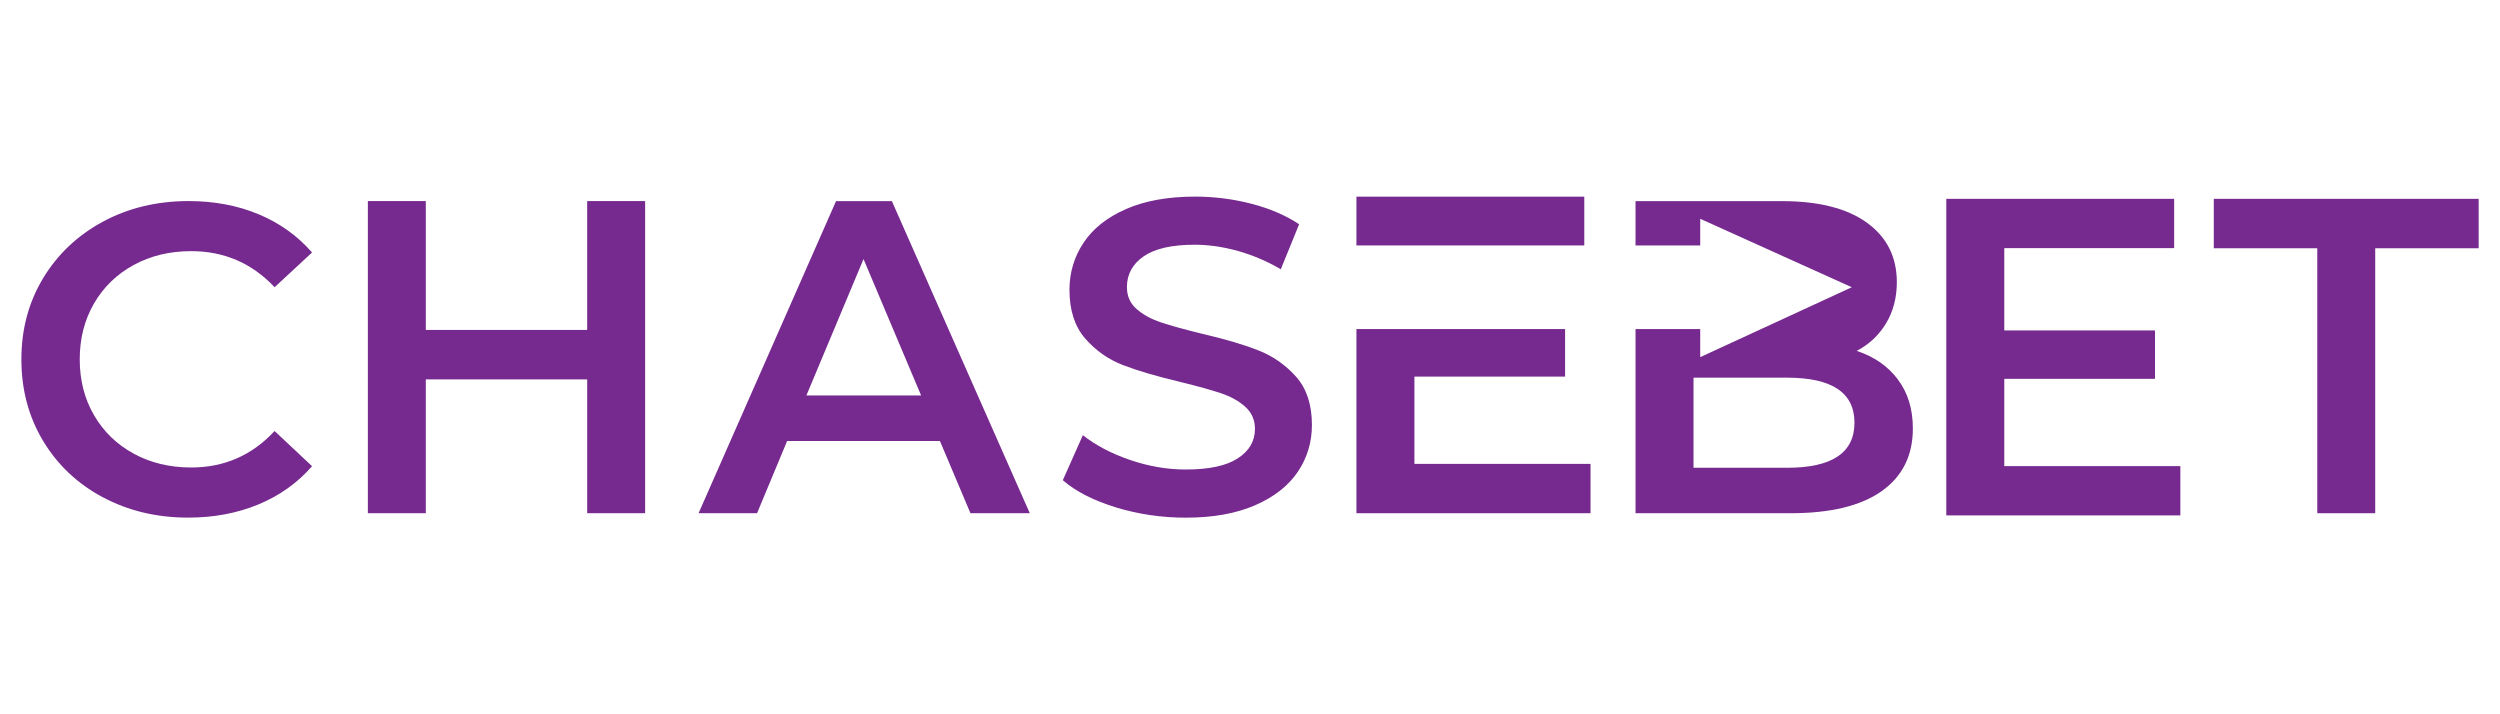
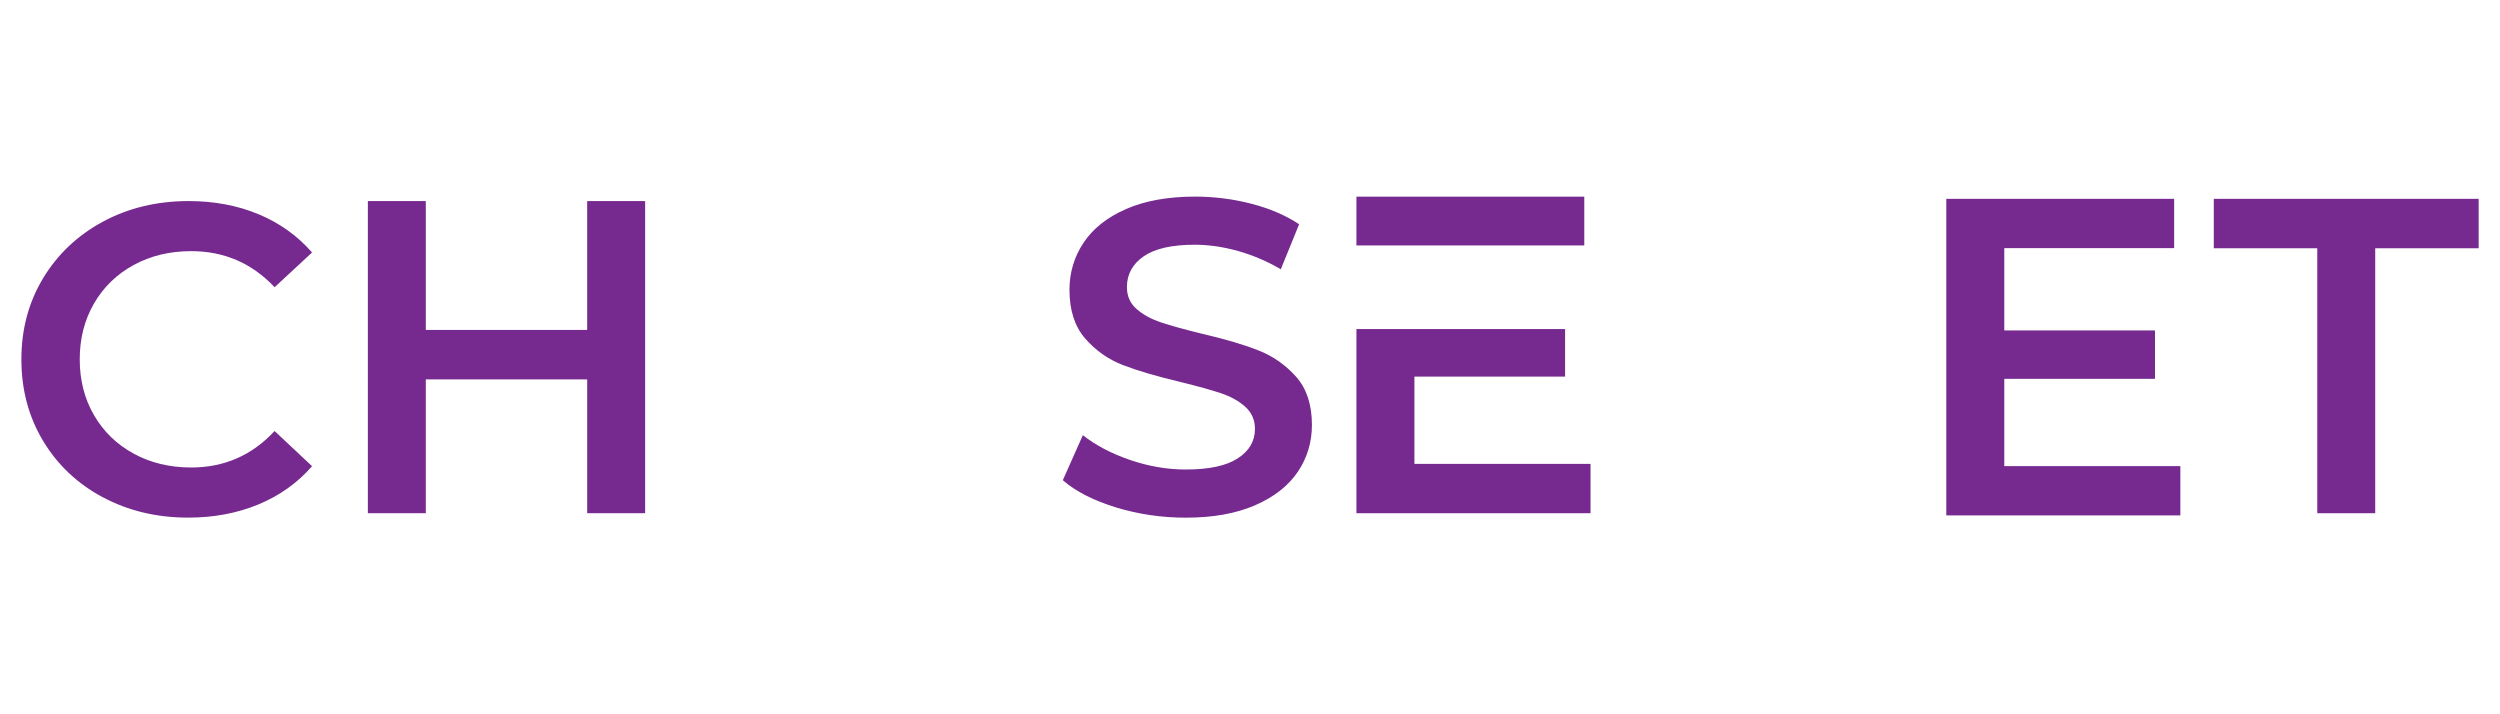
<svg xmlns="http://www.w3.org/2000/svg" id="chasebet" width="560" height="160" viewBox="0 0 560 160">
  <defs>
    <style>
      .cls-1 {
        fill: #762a8f;
        stroke-width: 0px;
      }
    </style>
  </defs>
  <g>
    <path class="cls-1" d="M23.01,111.38c-5.69-3.05-10.16-7.27-13.38-12.66-3.23-5.38-4.84-11.46-4.84-18.22s1.63-12.84,4.89-18.22c3.26-5.38,7.74-9.6,13.43-12.66,5.69-3.05,12.07-4.58,19.13-4.58,5.73,0,10.95.98,15.68,2.95,4.73,1.97,8.72,4.83,11.98,8.57l-8.39,7.78c-5.06-5.38-11.29-8.08-18.68-8.08-4.79,0-9.09,1.03-12.88,3.1-3.8,2.07-6.76,4.94-8.89,8.62-2.13,3.68-3.2,7.85-3.2,12.51s1.06,8.83,3.2,12.51c2.13,3.68,5.09,6.55,8.89,8.62,3.79,2.07,8.09,3.1,12.88,3.1,7.39,0,13.62-2.72,18.68-8.17l8.39,7.88c-3.26,3.74-7.27,6.6-12.03,8.57-4.76,1.97-10,2.95-15.73,2.95-7.06,0-13.43-1.53-19.13-4.58Z" />
    <path class="cls-1" d="M144.51,45.04v69.91h-12.98v-29.96h-36.15v29.96h-12.98V45.04h12.98v28.86h36.15v-28.86h12.98Z" />
-     <path class="cls-1" d="M210.53,98.78h-34.21l-6.74,16.18h-13.1l30.79-69.91h12.51l30.89,69.91h-13.29l-6.84-16.18ZM206.33,88.59l-12.9-30.56-12.8,30.56h25.71Z" />
    <path class="cls-1" d="M250,113.66c-5.03-1.53-9.01-3.56-11.93-6.09l4.49-10.09c2.86,2.26,6.38,4.11,10.54,5.54,4.16,1.43,8.34,2.15,12.53,2.15,5.19,0,9.07-.83,11.63-2.5,2.56-1.66,3.85-3.86,3.85-6.59,0-2-.72-3.65-2.15-4.94-1.43-1.3-3.25-2.31-5.44-3.05-2.2-.73-5.19-1.56-8.99-2.5-5.33-1.26-9.64-2.53-12.93-3.79-3.3-1.26-6.13-3.25-8.49-5.94-2.36-2.7-3.55-6.34-3.55-10.94,0-3.86,1.05-7.37,3.15-10.54,2.1-3.16,5.26-5.68,9.49-7.54,4.23-1.86,9.4-2.8,15.53-2.8,4.26,0,8.45.53,12.58,1.6,4.13,1.07,7.69,2.6,10.69,4.59l-4.1,10.09c-3.06-1.8-6.26-3.16-9.59-4.1-3.33-.93-6.56-1.4-9.69-1.4-5.13,0-8.94.87-11.44,2.6-2.5,1.73-3.75,4.03-3.75,6.89,0,2,.71,3.63,2.15,4.89,1.43,1.27,3.25,2.26,5.44,3,2.2.73,5.19,1.57,8.99,2.5,5.19,1.2,9.45,2.45,12.78,3.75,3.33,1.3,6.17,3.28,8.54,5.94,2.36,2.66,3.54,6.26,3.54,10.79,0,3.86-1.05,7.36-3.15,10.49-2.1,3.13-5.28,5.63-9.54,7.49-4.26,1.86-9.45,2.8-15.58,2.8-5.39,0-10.6-.77-15.63-2.3Z" />
    <path class="cls-1" d="M519.06,55.61h-23.17v-11.07h59.33v11.07h-23.17v59.35h-12.98v-59.35Z" />
    <path class="cls-1" d="M488.4,104.41v11.04h-52.43V44.54h51.04v11.04h-38.05v18.44h33.76v10.84h-33.76v19.55h39.45Z" />
  </g>
-   <path class="cls-1" d="M425.09,84.94c-2.26-2.96-5.33-5.08-9.19-6.34,2.8-1.46,4.99-3.53,6.59-6.19,1.6-2.66,2.4-5.73,2.4-9.19,0-5.66-2.23-10.1-6.69-13.33-4.46-3.23-10.82-4.84-19.08-4.84h-32.76v9.93h14.49v-5.97l33.95,15.33-33.95,15.66v-6.29h-14.49v41.25h34.76c8.92,0,15.71-1.65,20.37-4.94,4.66-3.3,6.99-7.97,6.99-14.03,0-4.39-1.13-8.07-3.4-11.04ZM400.32,104.77h-20.97v-20.17h20.97c10.05,0,15.08,3.36,15.08,10.09s-5.03,10.09-15.08,10.09Z" />
  <g>
    <rect class="cls-1" x="303.84" y="44.05" width="51.04" height="10.93" />
    <polygon class="cls-1" points="316.83 84.36 350.58 84.36 350.58 73.71 303.84 73.71 303.84 114.96 356.28 114.96 356.28 103.91 316.83 103.91 316.83 84.36" />
  </g>
</svg>